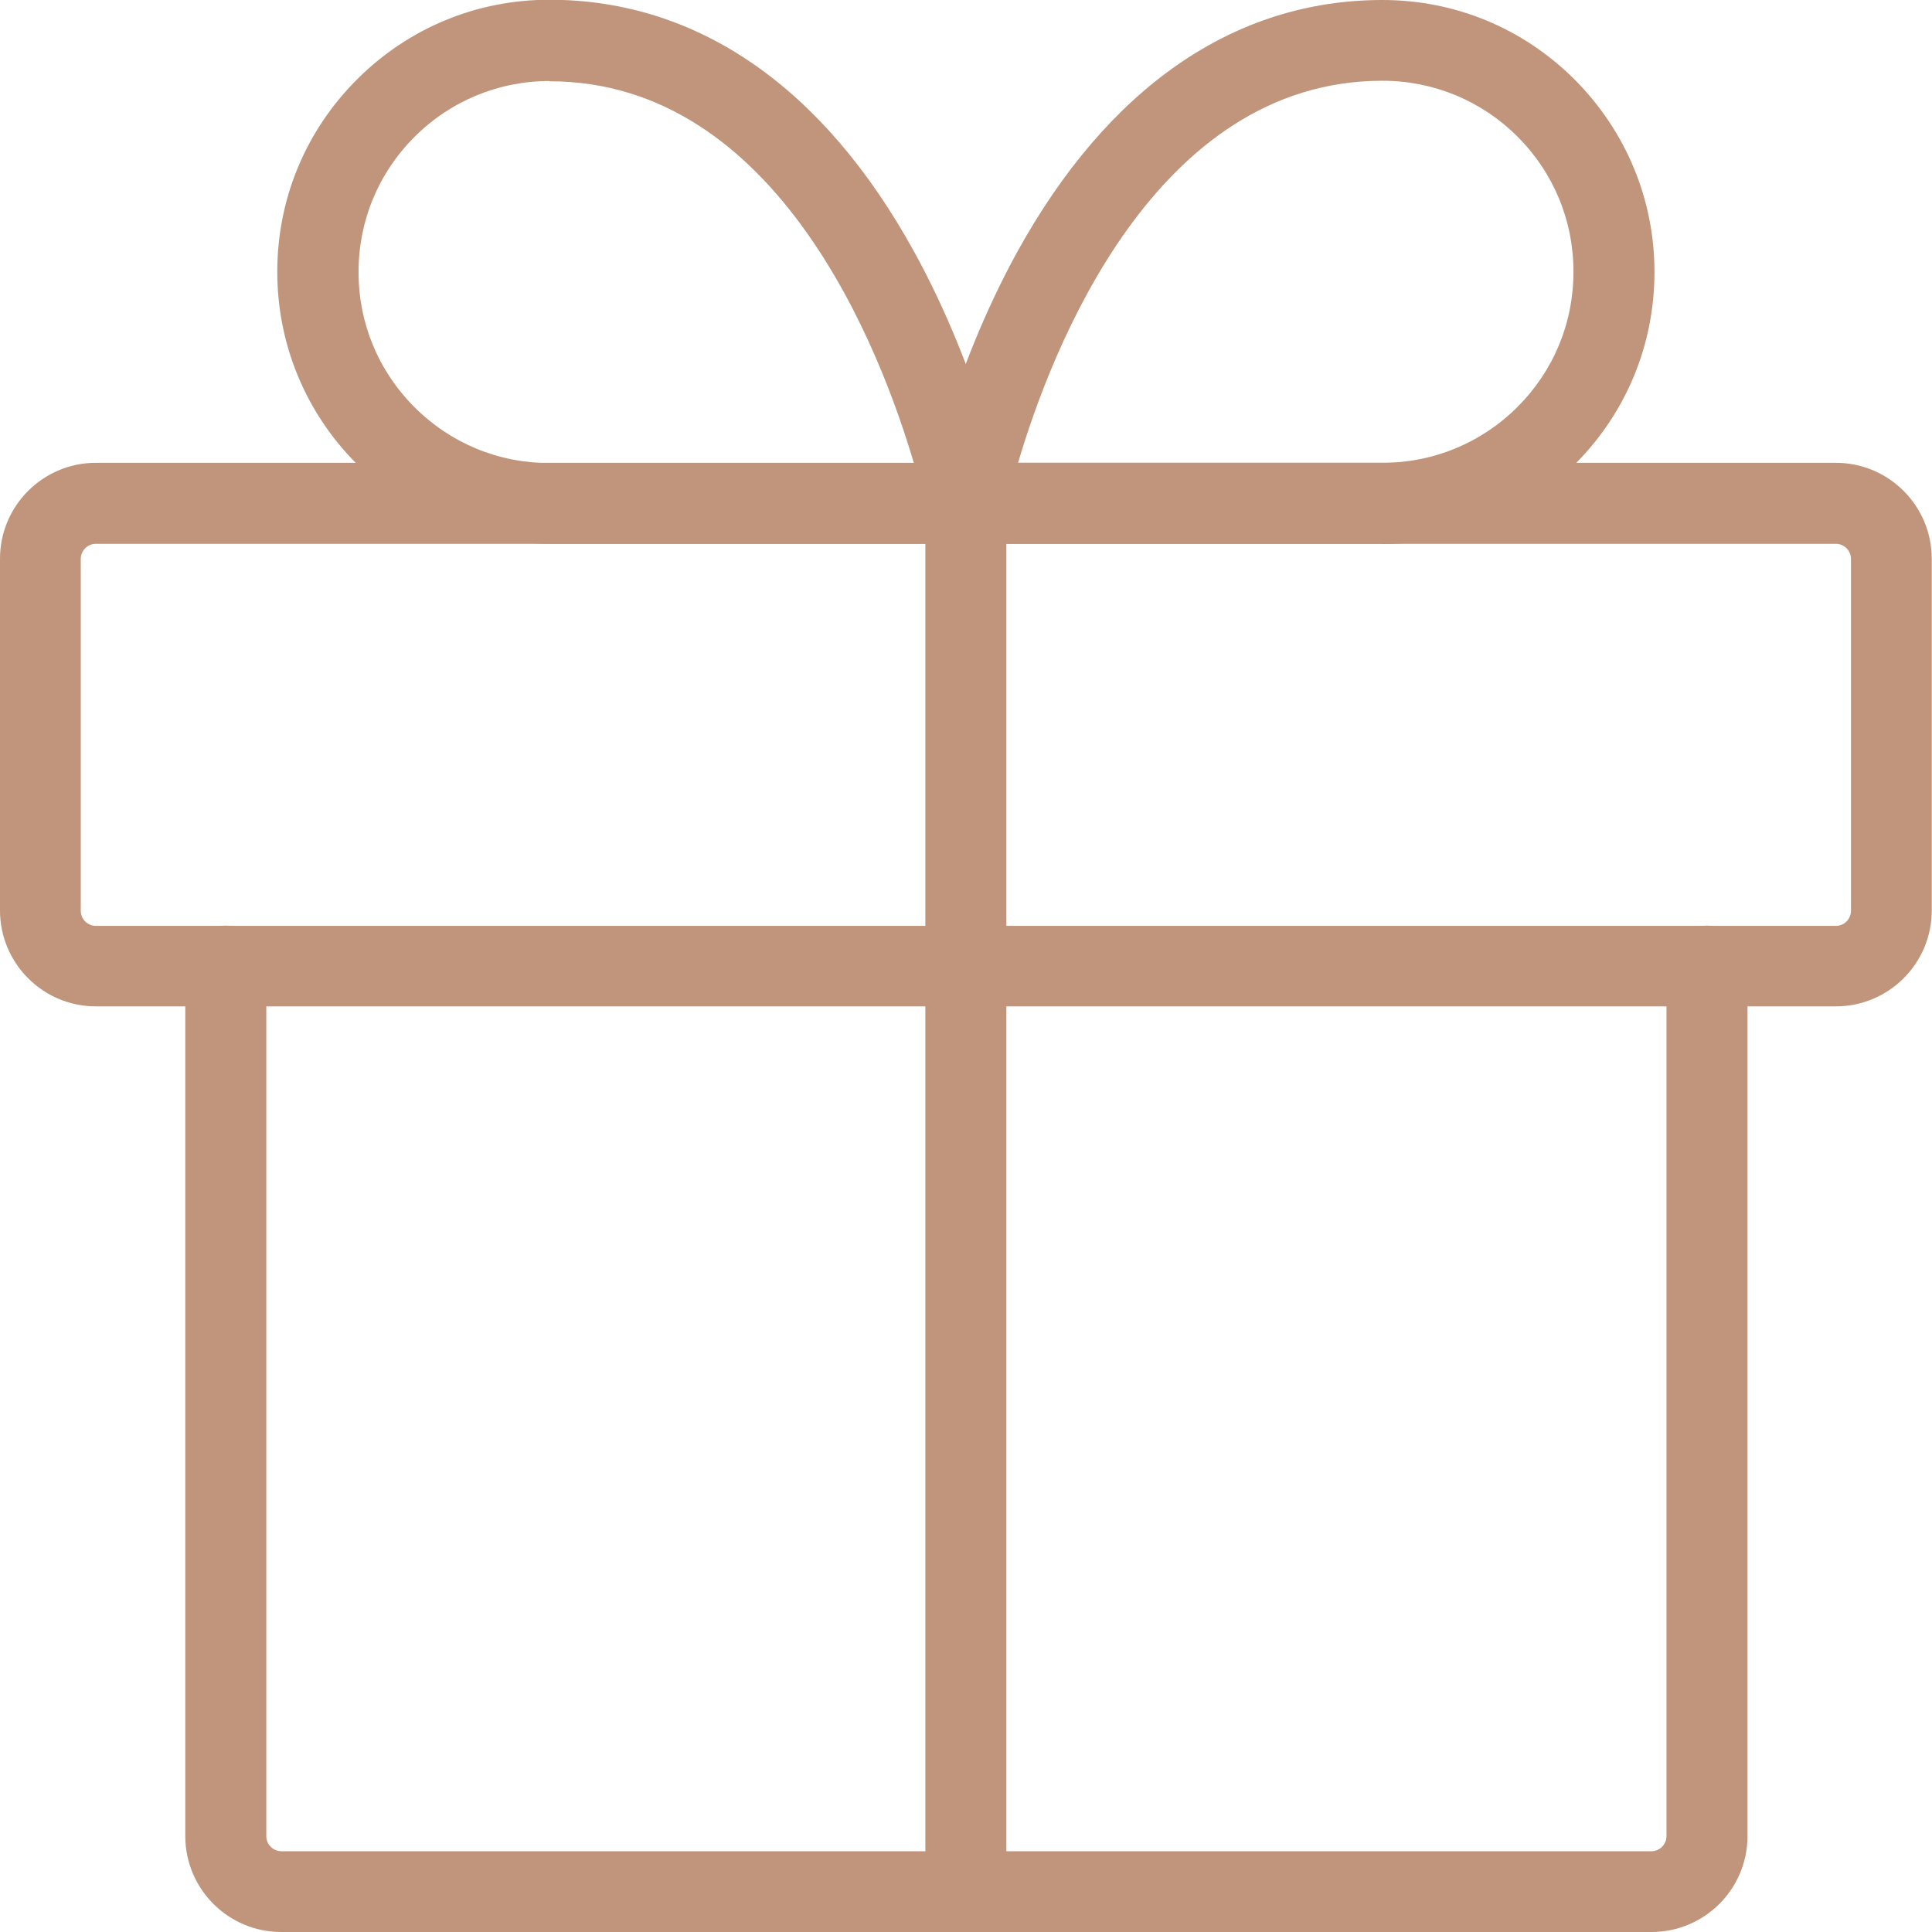
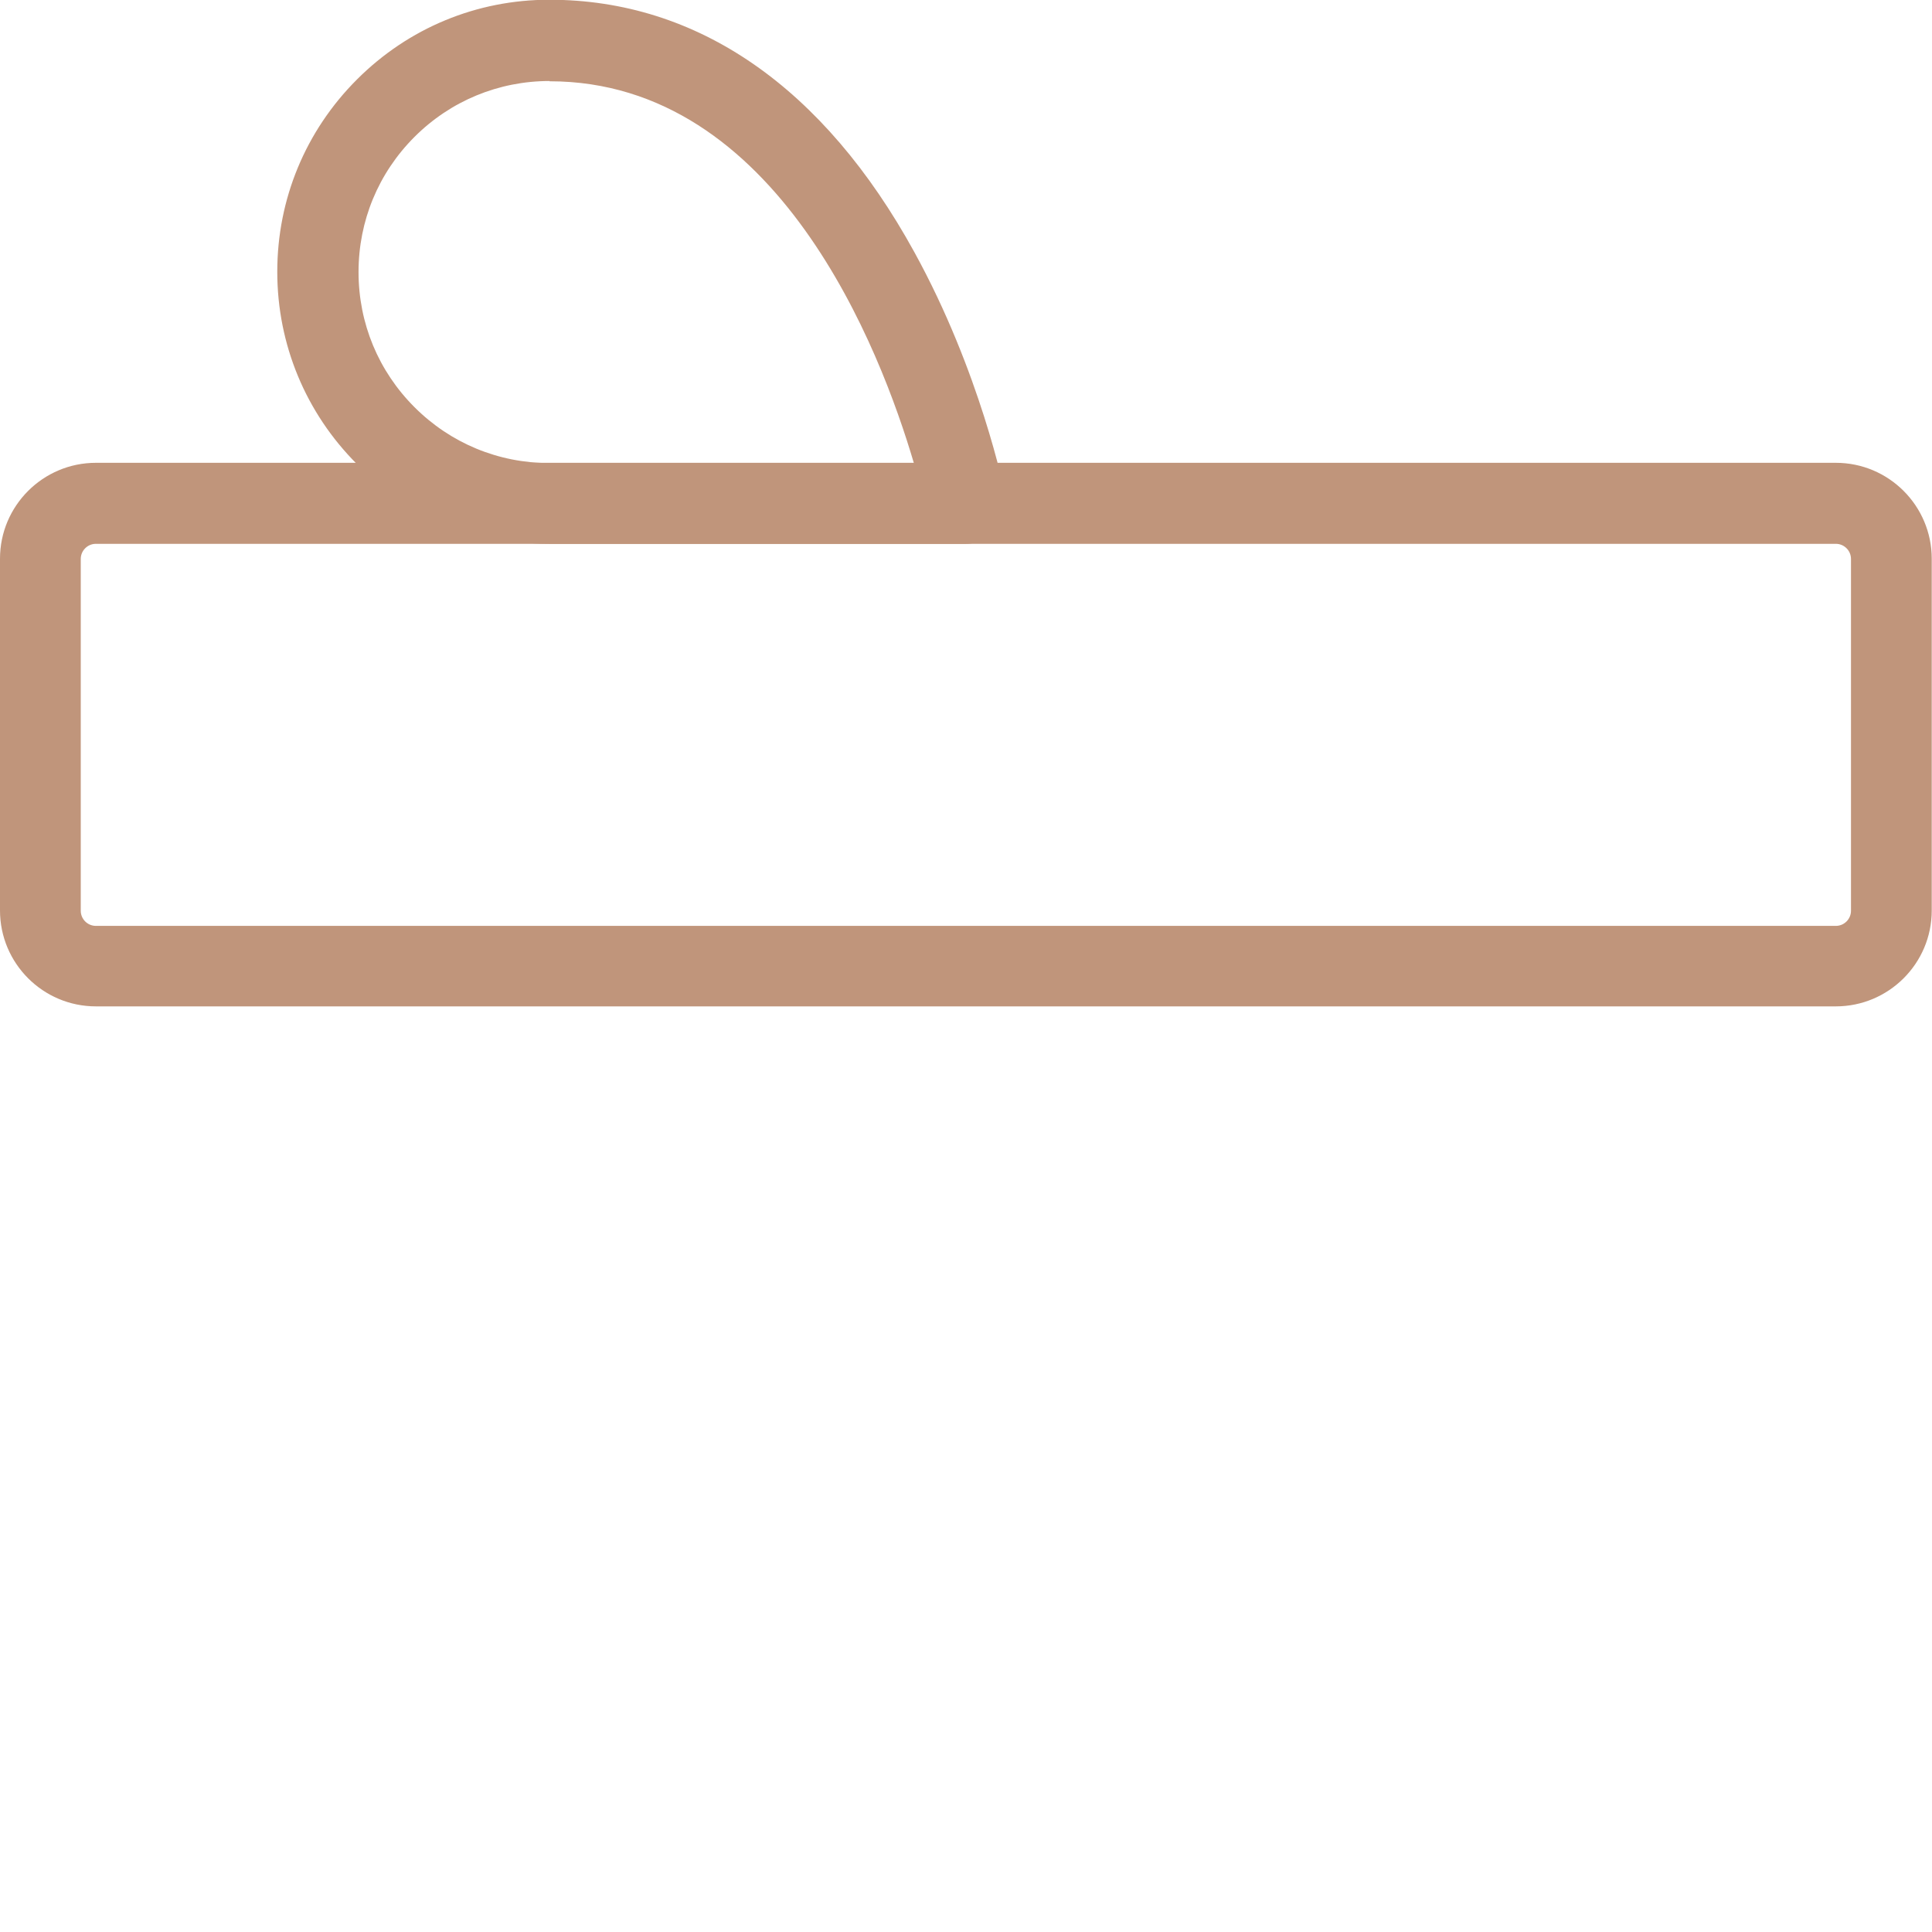
<svg xmlns="http://www.w3.org/2000/svg" id="Ebene_2" data-name="Ebene 2" viewBox="0 0 73.93 73.93">
  <defs>
    <style>
      .cls-1 {
        fill: #c0957b;
        stroke-width: 0px;
      }
    </style>
  </defs>
  <g id="Ebene_1-2" data-name="Ebene 1">
    <g>
-       <path class="cls-1" d="m63.17,73.93H10.76c-2.03,0-3.67-1.65-3.67-3.67v-33.29c0-.86.69-1.55,1.55-1.55s1.55.69,1.55,1.55v33.29c0,.32.26.58.58.58h52.42c.32,0,.58-.26.58-.58v-33.29c0-.86.69-1.55,1.55-1.55s1.55.69,1.55,1.55v33.29c0,2.03-1.65,3.67-3.67,3.67Z" />
      <path class="cls-1" d="m70.26,38.51H3.67c-2.03,0-3.67-1.65-3.67-3.67v-13.46c0-2.03,1.65-3.67,3.67-3.67h66.58c2.03,0,3.67,1.65,3.67,3.67v13.46c0,2.03-1.65,3.67-3.67,3.67ZM3.67,20.81c-.32,0-.58.26-.58.58v13.46c0,.32.26.58.58.58h66.58c.32,0,.58-.26.58-.58v-13.46c0-.32-.26-.58-.58-.58H3.67Z" />
-       <path class="cls-1" d="m36.96,73.93c-.86,0-1.55-.69-1.55-1.55V19.26c0-.86.69-1.55,1.55-1.55s1.55.69,1.55,1.55v53.12c0,.86-.69,1.55-1.55,1.55Z" />
      <path class="cls-1" d="m36.96,20.81h-15.94c-2.78,0-5.39-1.08-7.36-3.05-1.96-1.96-3.05-4.58-3.05-7.36s1.08-5.39,3.05-7.36c1.97-1.97,4.58-3.05,7.36-3.05,5.67,0,10.5,3.34,13.97,9.66,2.52,4.58,3.44,9.11,3.48,9.3.09.45-.03.93-.32,1.29-.29.36-.73.57-1.2.57ZM21.03,3.1c-1.95,0-3.79.76-5.17,2.14-1.38,1.38-2.14,3.21-2.14,5.17s.76,3.79,2.14,5.17c1.38,1.38,3.21,2.14,5.17,2.14h13.94c-1.27-4.31-5.21-14.61-13.94-14.61Z" />
-       <path class="cls-1" d="m52.9,20.81h-15.94c-.46,0-.9-.21-1.2-.57-.29-.36-.41-.83-.32-1.29.04-.19.96-4.71,3.48-9.3C42.4,3.34,47.23,0,52.9,0c2.78,0,5.39,1.08,7.36,3.05,1.96,1.97,3.05,4.58,3.05,7.36s-1.08,5.39-3.05,7.36-4.58,3.05-7.36,3.05Zm-13.94-3.1h13.94c1.95,0,3.79-.76,5.17-2.14s2.14-3.21,2.14-5.17-.76-3.79-2.14-5.17c-1.38-1.38-3.22-2.14-5.17-2.14-8.72,0-12.67,10.31-13.94,14.61Z" />
    </g>
  </g>
</svg>